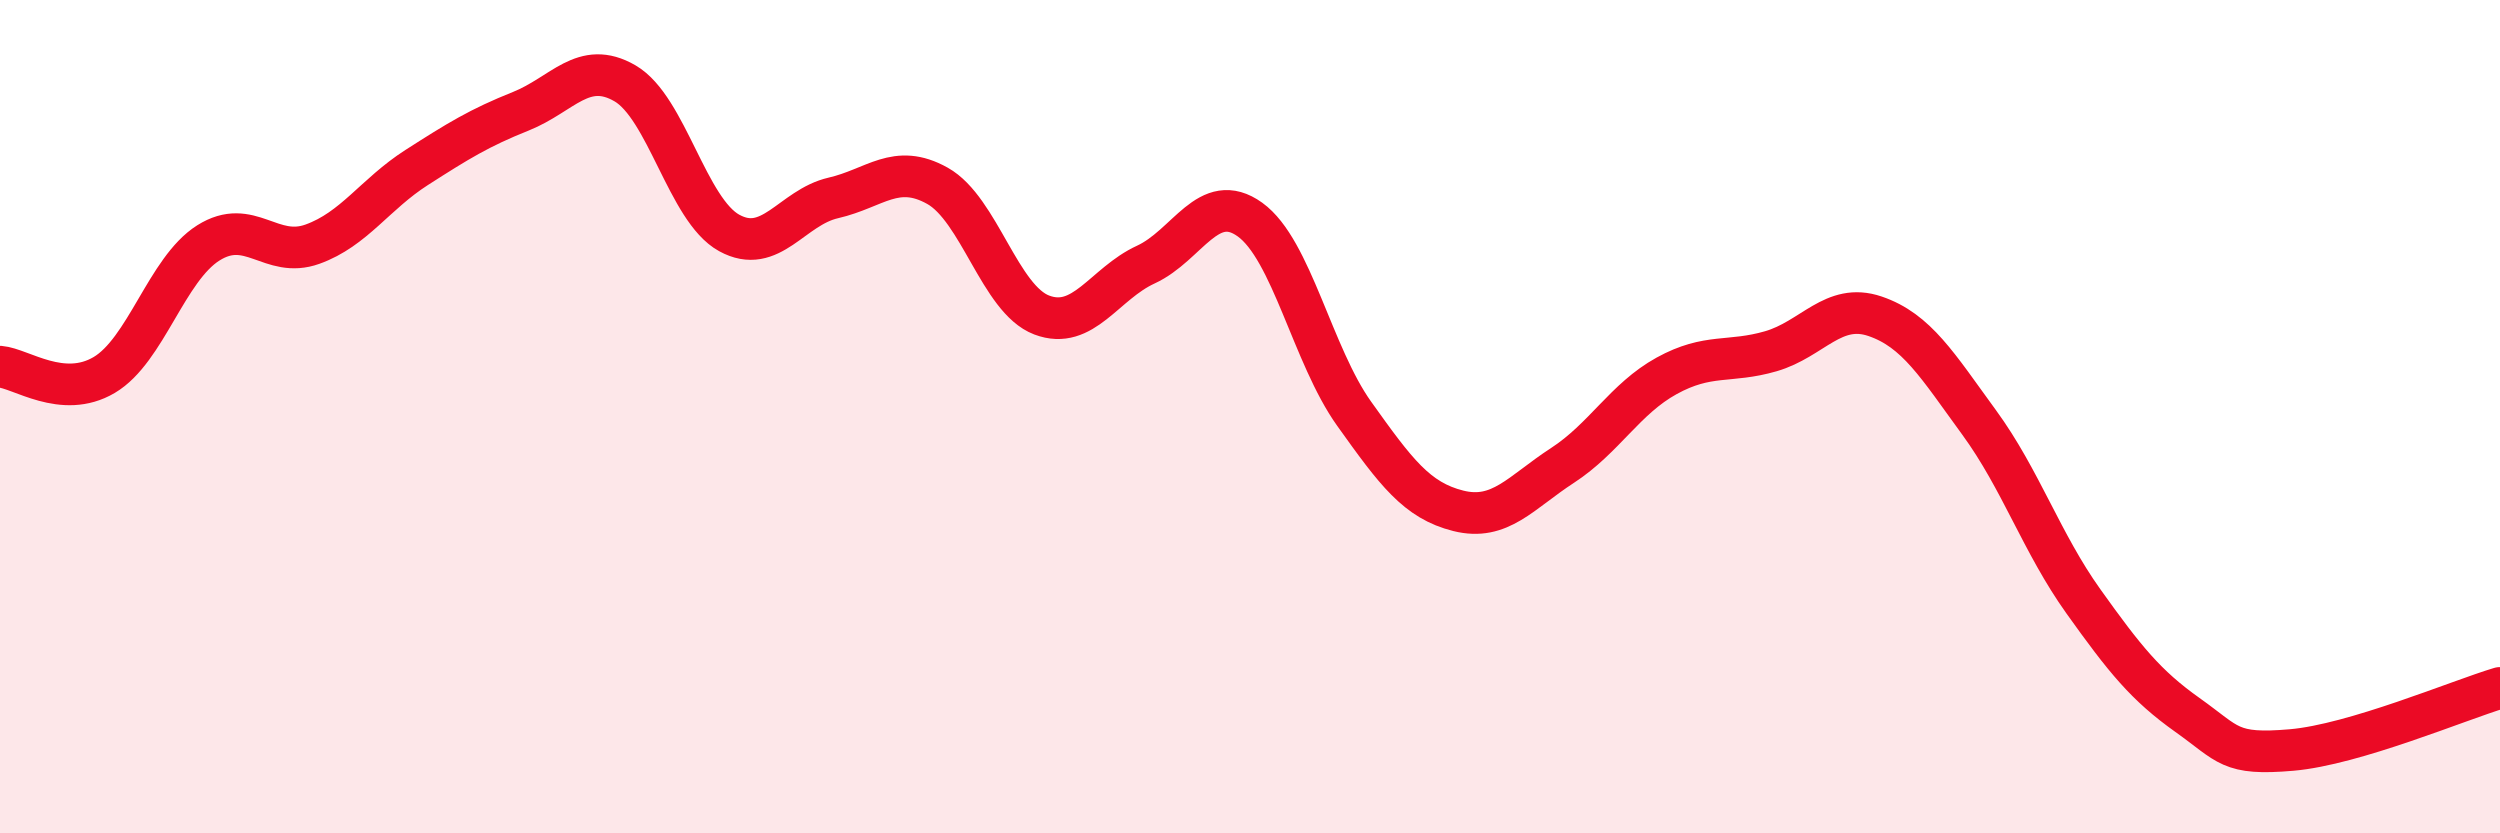
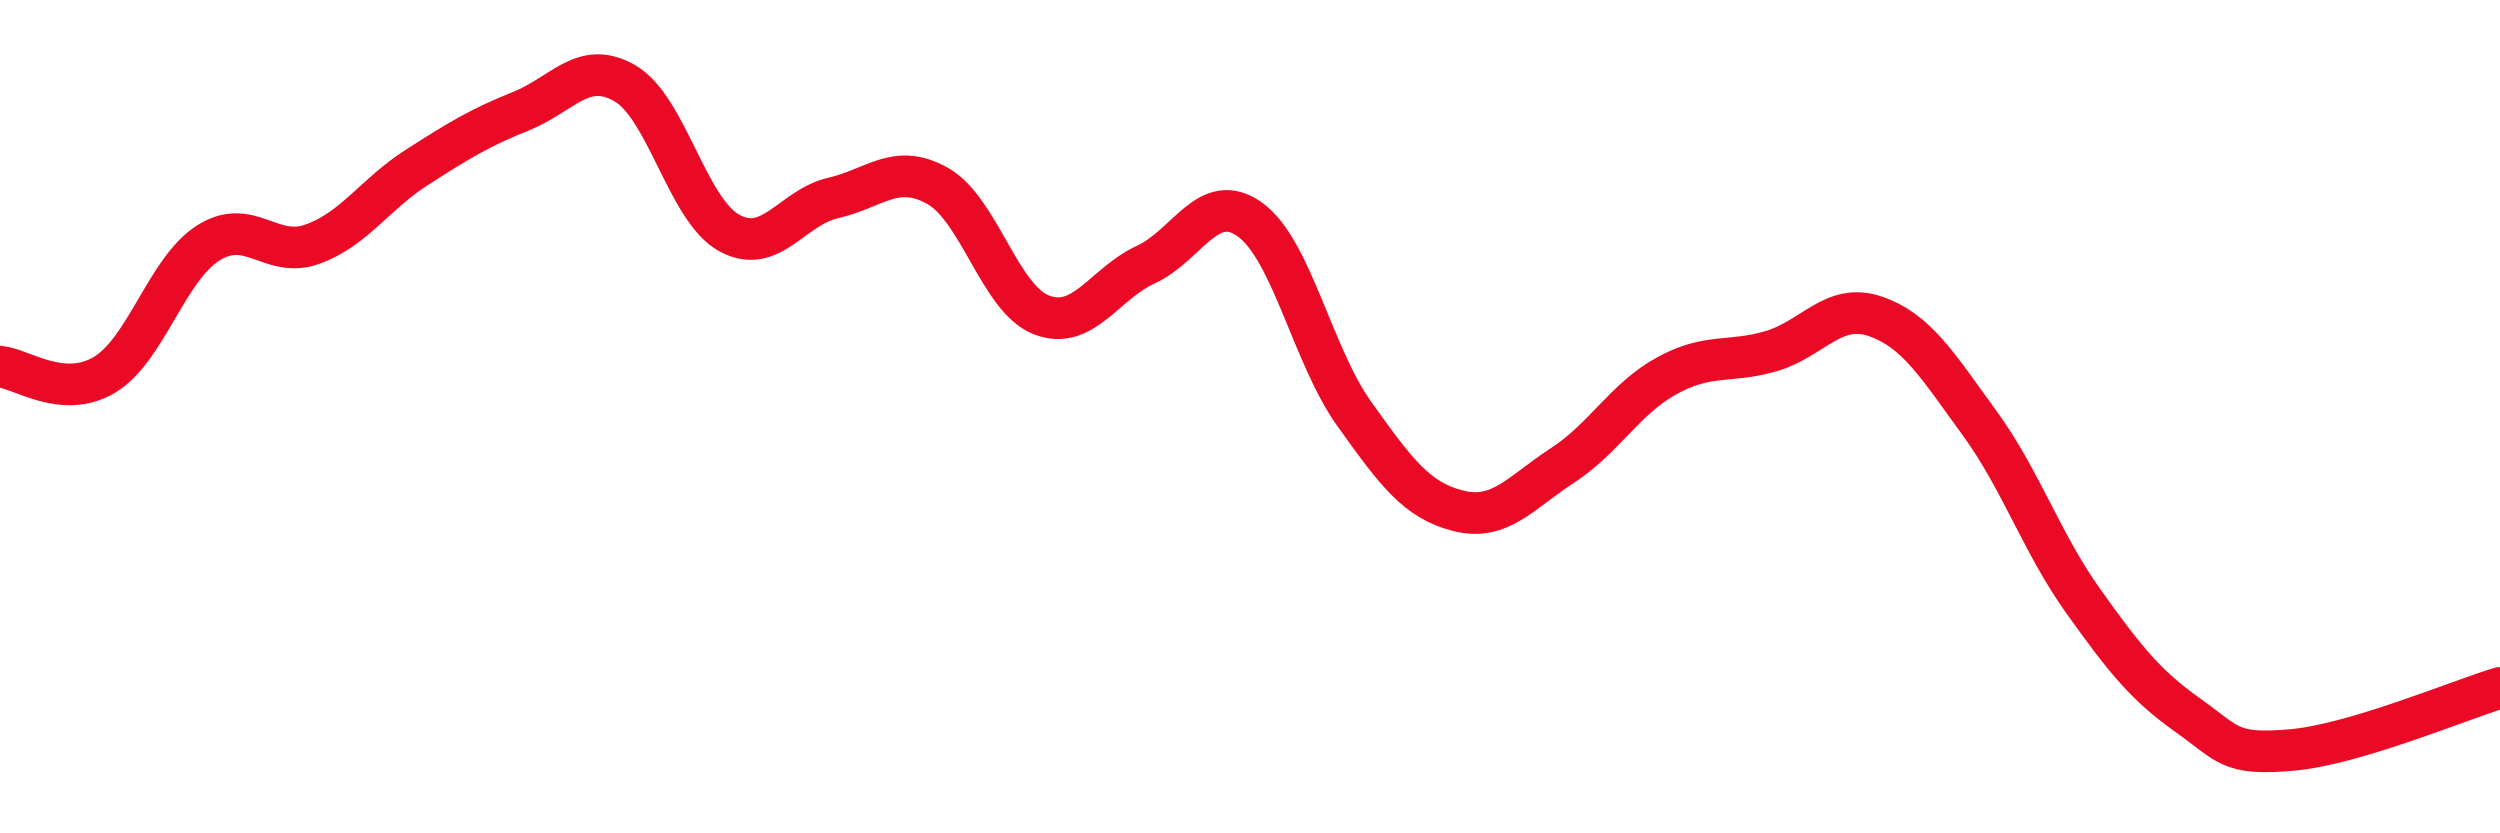
<svg xmlns="http://www.w3.org/2000/svg" width="60" height="20" viewBox="0 0 60 20">
-   <path d="M 0,8.8 C 0.5,8.84 1.5,9.59 2.5,9 C 3.5,8.41 4,6.46 5,5.83 C 6,5.2 6.5,6.22 7.5,5.86 C 8.5,5.5 9,4.66 10,4.02 C 11,3.38 11.5,3.07 12.5,2.67 C 13.5,2.27 14,1.42 15,2 C 16,2.58 16.5,5.04 17.5,5.59 C 18.5,6.14 19,4.98 20,4.75 C 21,4.52 21.5,3.9 22.5,4.46 C 23.5,5.02 24,7.18 25,7.56 C 26,7.94 26.5,6.81 27.5,6.35 C 28.5,5.89 29,4.55 30,5.27 C 31,5.99 31.5,8.53 32.5,9.93 C 33.5,11.33 34,12.01 35,12.26 C 36,12.51 36.5,11.82 37.5,11.17 C 38.5,10.52 39,9.57 40,9.02 C 41,8.47 41.5,8.72 42.5,8.43 C 43.5,8.14 44,7.25 45,7.59 C 46,7.93 46.5,8.77 47.5,10.14 C 48.5,11.51 49,13.03 50,14.43 C 51,15.83 51.5,16.45 52.5,17.16 C 53.5,17.87 53.5,18.13 55,18 C 56.5,17.87 59,16.81 60,16.51L60 20L0 20Z" fill="#EB0A25" opacity="0.1" stroke-linecap="round" stroke-linejoin="round" />
  <path d="M 0,8.8 C 0.5,8.84 1.5,9.59 2.5,9 C 3.5,8.41 4,6.46 5,5.83 C 6,5.2 6.5,6.22 7.5,5.86 C 8.5,5.5 9,4.66 10,4.02 C 11,3.38 11.5,3.07 12.5,2.67 C 13.5,2.27 14,1.42 15,2 C 16,2.58 16.5,5.04 17.5,5.59 C 18.5,6.14 19,4.98 20,4.75 C 21,4.52 21.5,3.9 22.5,4.46 C 23.5,5.02 24,7.18 25,7.56 C 26,7.94 26.5,6.81 27.5,6.35 C 28.5,5.89 29,4.55 30,5.27 C 31,5.99 31.5,8.53 32.5,9.93 C 33.5,11.33 34,12.01 35,12.26 C 36,12.51 36.5,11.82 37.5,11.17 C 38.5,10.52 39,9.57 40,9.02 C 41,8.47 41.5,8.72 42.5,8.43 C 43.5,8.14 44,7.25 45,7.59 C 46,7.93 46.5,8.77 47.5,10.14 C 48.5,11.51 49,13.03 50,14.43 C 51,15.83 51.5,16.45 52.5,17.16 C 53.5,17.87 53.5,18.13 55,18 C 56.5,17.87 59,16.81 60,16.51" stroke="#EB0A25" stroke-width="1" fill="none" stroke-linecap="round" stroke-linejoin="round" />
</svg>